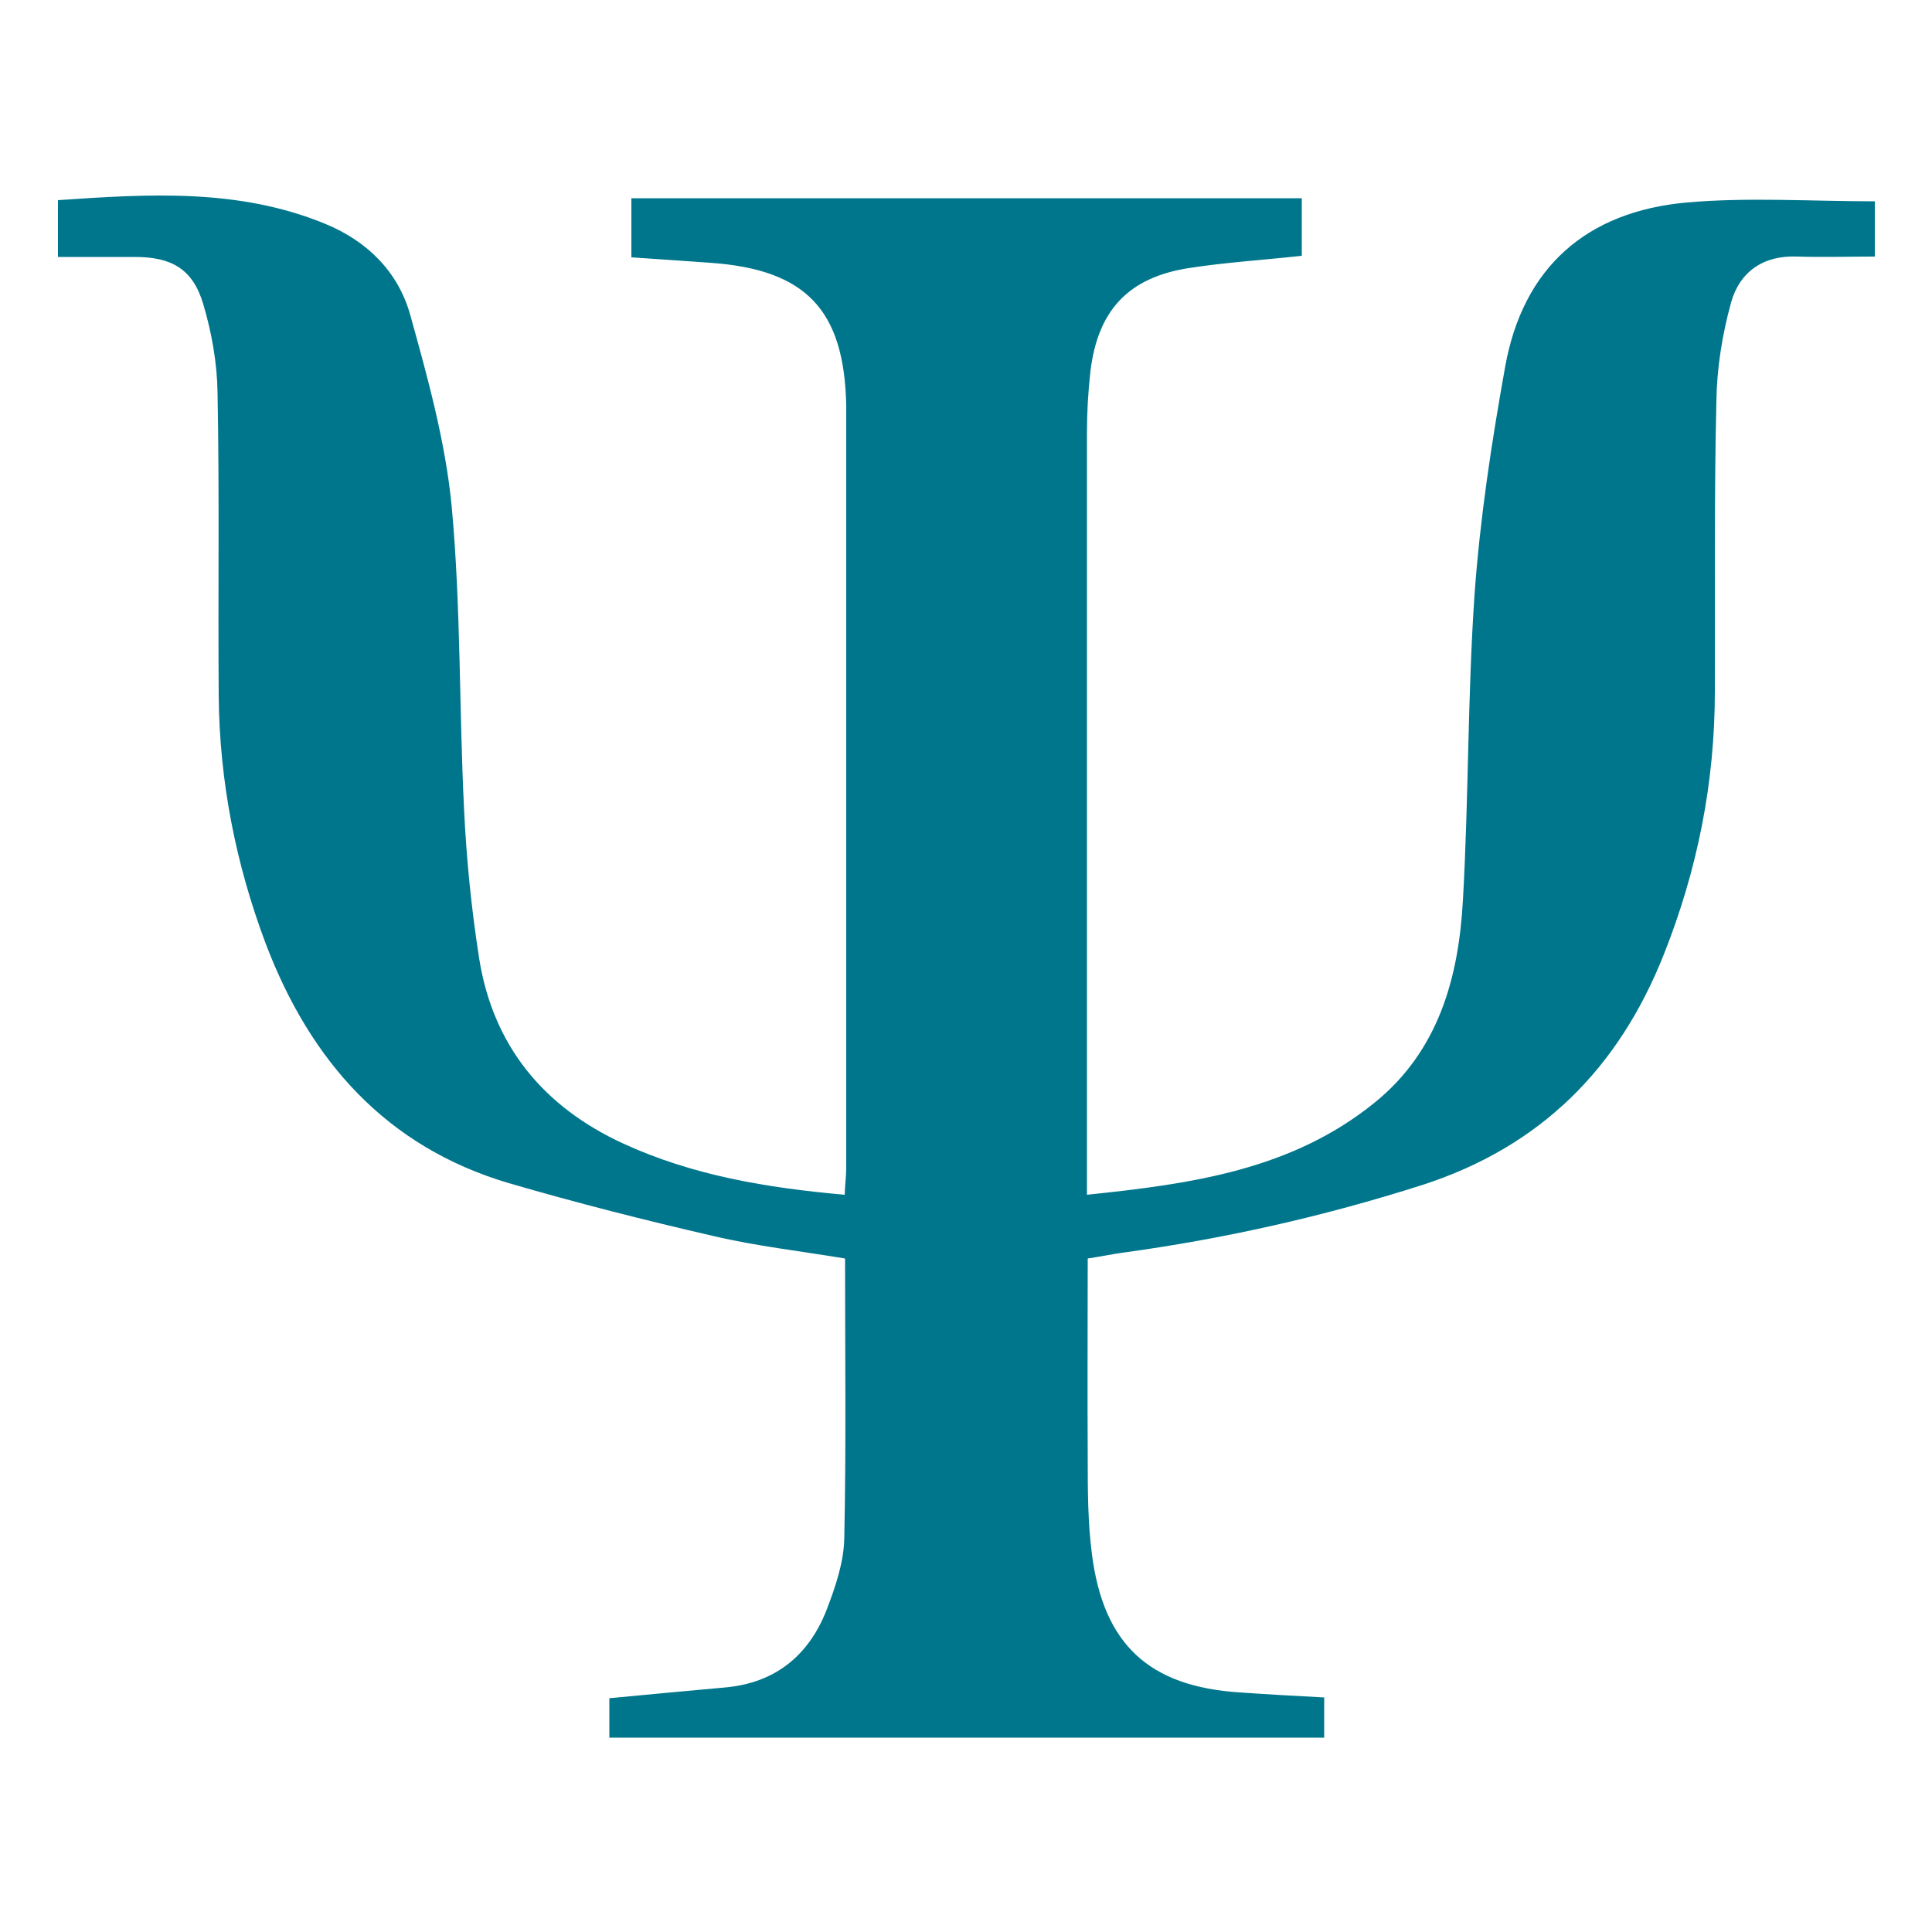
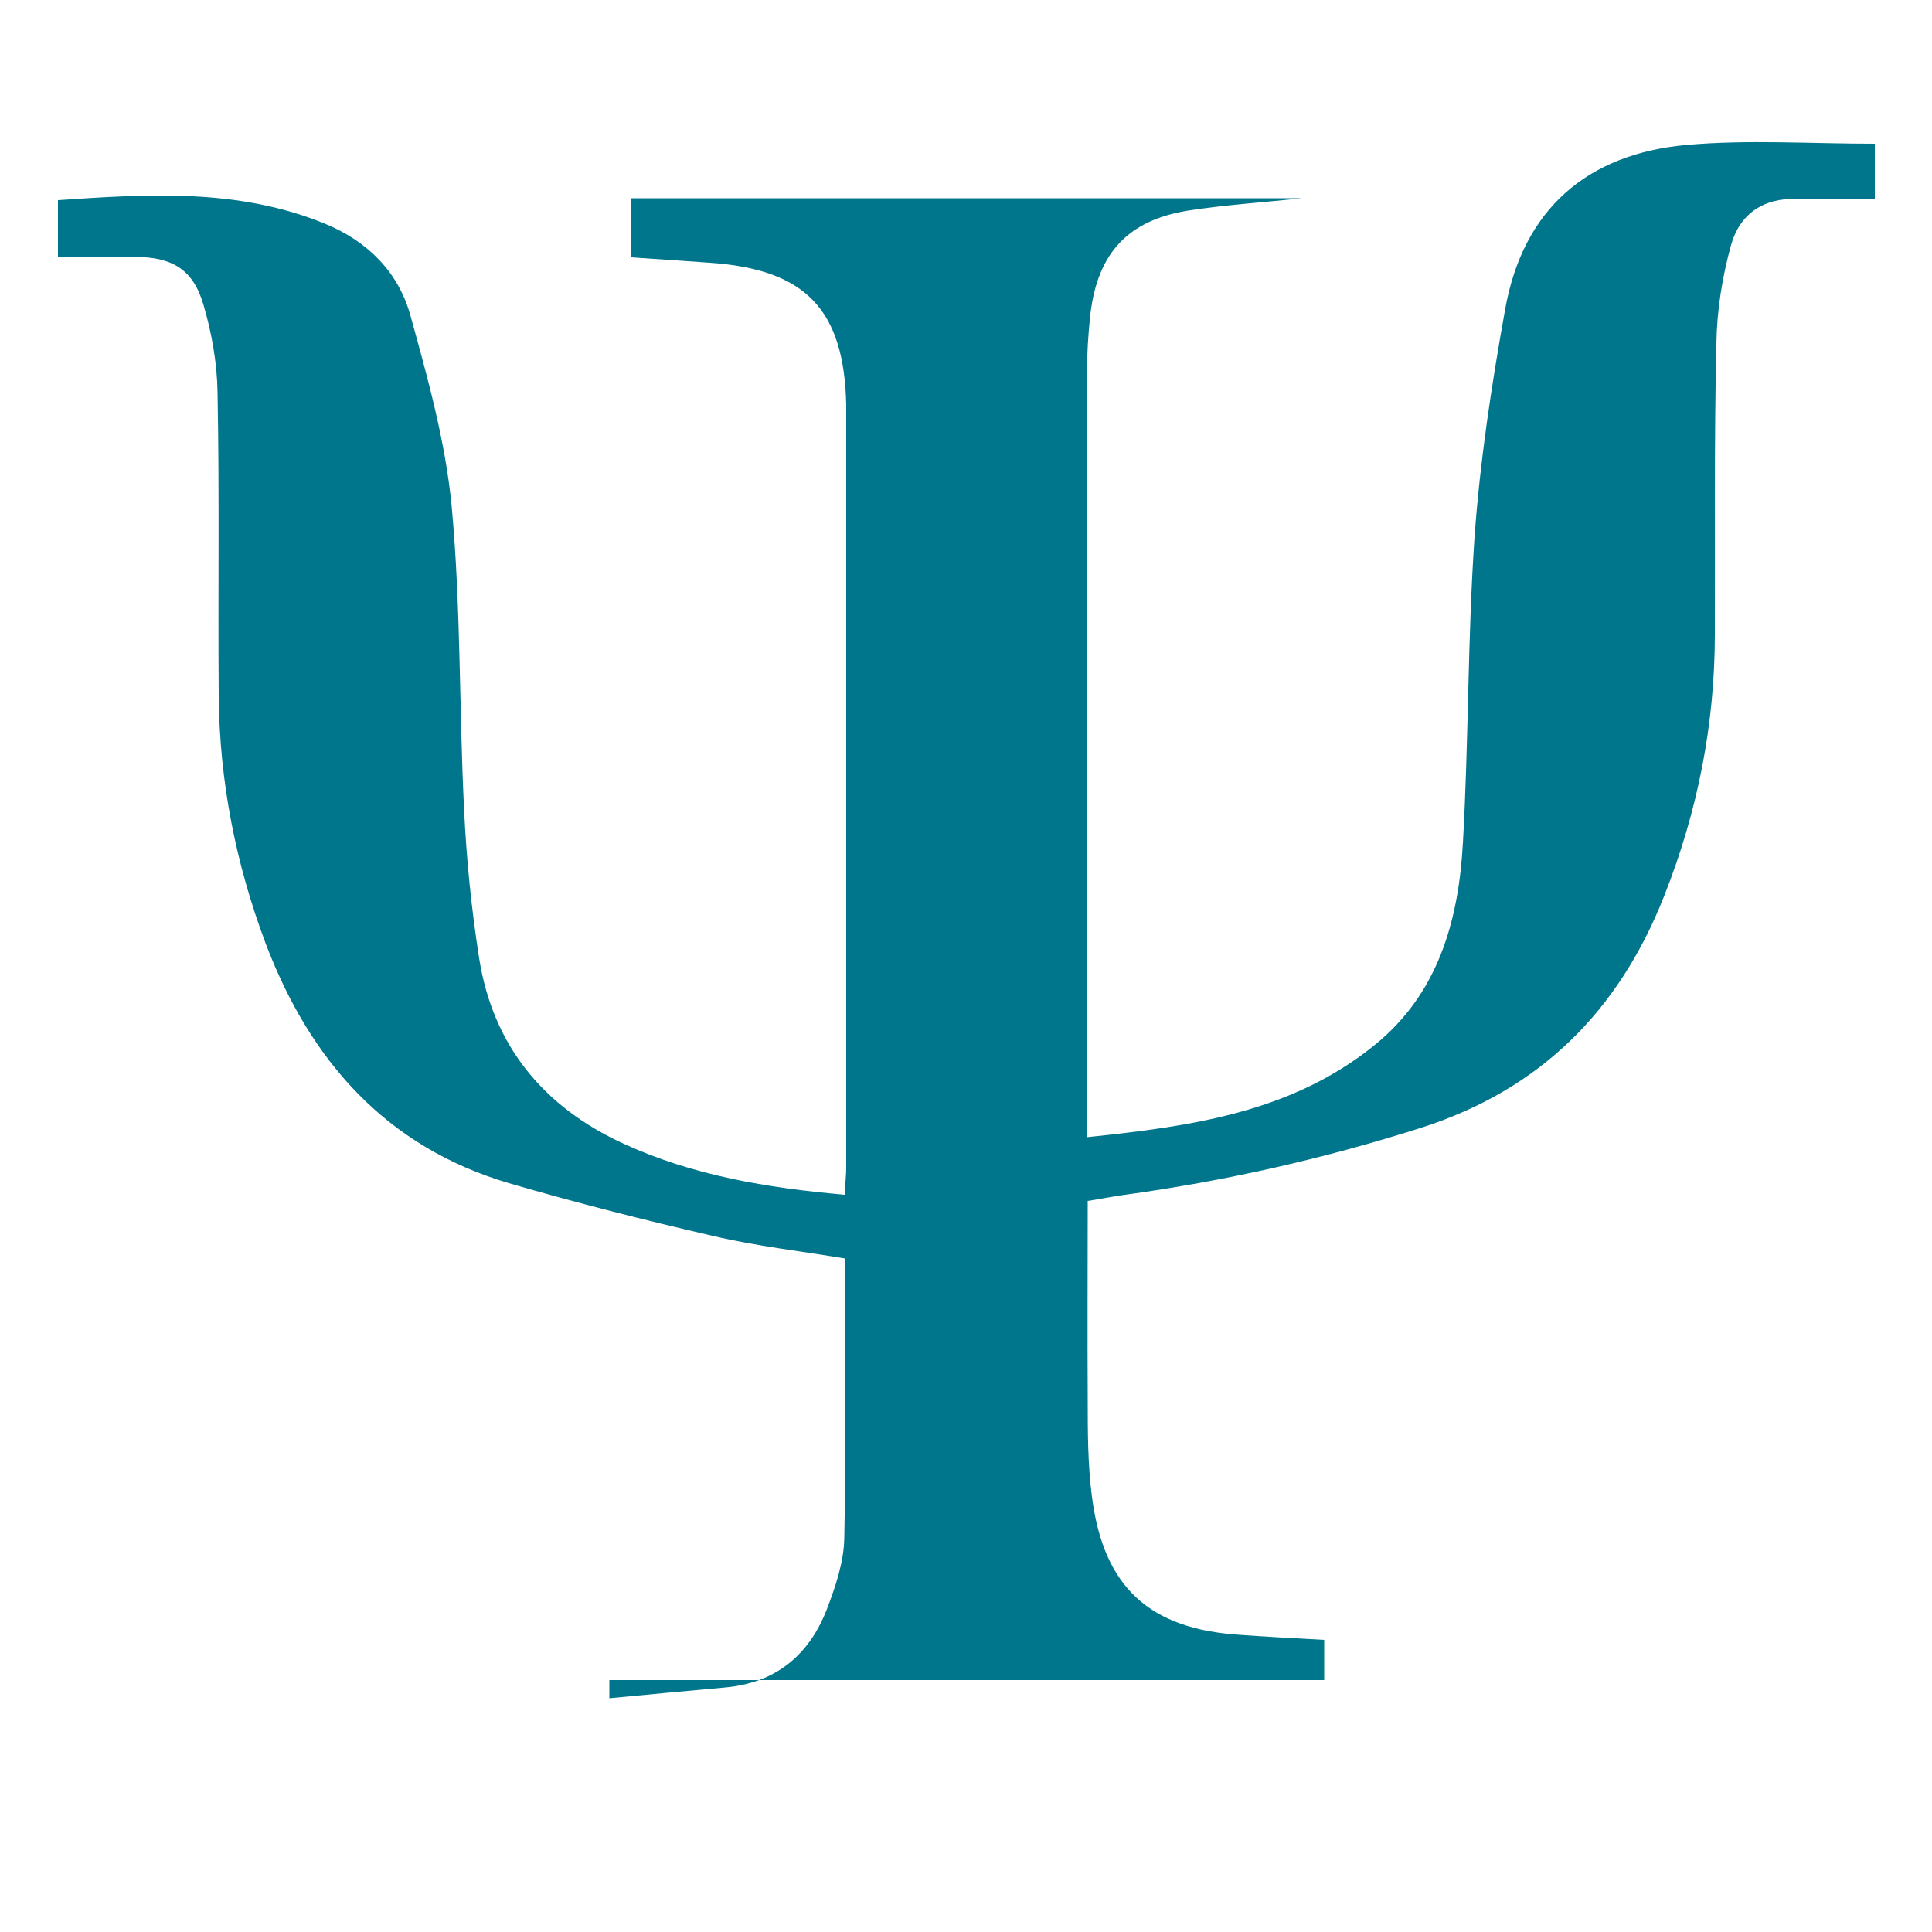
<svg xmlns="http://www.w3.org/2000/svg" id="Capa_1" viewBox="0 0 50 50">
-   <path d="m15.77,44.95v-1c1.03-.1,2.02-.19,3.01-.28,1.29-.12,2.15-.83,2.61-2,.23-.6.45-1.24.46-1.87.05-2.39.02-4.78.02-7.23-1.14-.19-2.29-.32-3.4-.58-1.78-.41-3.55-.86-5.3-1.37-3.18-.94-5.14-3.17-6.29-6.19-.78-2.07-1.2-4.21-1.22-6.42-.02-2.61.02-5.23-.03-7.84-.01-.77-.15-1.56-.37-2.3-.27-.91-.82-1.22-1.77-1.22-.65,0-1.29,0-1.99,0v-1.47c2.34-.16,4.67-.31,6.91.61,1.1.45,1.9,1.25,2.21,2.37.45,1.62.91,3.28,1.07,4.95.24,2.6.19,5.22.32,7.83.06,1.29.19,2.58.39,3.86.36,2.27,1.67,3.85,3.74,4.8,1.79.82,3.69,1.14,5.72,1.32.01-.26.04-.49.04-.72,0-6.32,0-12.65,0-18.97,0-.25,0-.49,0-.74-.05-2.48-1.05-3.52-3.53-3.69-.66-.05-1.33-.09-2.03-.14v-1.53h17.35v1.49c-1,.11-1.98.17-2.94.32-1.56.25-2.34,1.1-2.53,2.67-.06.53-.09,1.07-.09,1.6,0,6.32,0,12.65,0,18.97,0,.22,0,.44,0,.74,2.7-.28,5.29-.64,7.44-2.38,1.66-1.34,2.18-3.24,2.29-5.24.15-2.63.12-5.27.3-7.9.14-1.97.44-3.94.79-5.89.46-2.6,2.12-4.04,4.71-4.27,1.59-.14,3.2-.03,4.86-.03v1.43c-.68,0-1.34.02-2,0-.89-.04-1.5.4-1.72,1.19-.23.83-.37,1.71-.38,2.56-.06,2.5-.03,5.01-.04,7.51,0,2.35-.45,4.61-1.32,6.8-1.17,2.95-3.19,4.98-6.26,5.97-2.54.81-5.11,1.39-7.75,1.75-.28.04-.57.1-.9.15,0,1.73-.01,3.42,0,5.12,0,.85,0,1.7.11,2.54.3,2.33,1.48,3.42,3.83,3.57.71.05,1.42.09,2.18.13v1.04H15.77Z" fill="#00768c" />
+   <path d="m15.77,44.95v-1c1.03-.1,2.02-.19,3.01-.28,1.29-.12,2.15-.83,2.61-2,.23-.6.45-1.24.46-1.87.05-2.39.02-4.78.02-7.23-1.14-.19-2.29-.32-3.4-.58-1.78-.41-3.55-.86-5.3-1.37-3.18-.94-5.14-3.17-6.29-6.19-.78-2.07-1.2-4.21-1.22-6.42-.02-2.61.02-5.23-.03-7.84-.01-.77-.15-1.56-.37-2.3-.27-.91-.82-1.22-1.77-1.22-.65,0-1.29,0-1.99,0v-1.47c2.34-.16,4.67-.31,6.91.61,1.1.45,1.9,1.25,2.21,2.37.45,1.62.91,3.28,1.07,4.95.24,2.6.19,5.22.32,7.83.06,1.29.19,2.58.39,3.86.36,2.27,1.67,3.85,3.74,4.8,1.79.82,3.69,1.14,5.72,1.32.01-.26.04-.49.04-.72,0-6.32,0-12.65,0-18.97,0-.25,0-.49,0-.74-.05-2.48-1.05-3.52-3.53-3.69-.66-.05-1.33-.09-2.03-.14v-1.53h17.35c-1,.11-1.98.17-2.94.32-1.56.25-2.34,1.1-2.53,2.67-.06.53-.09,1.07-.09,1.6,0,6.32,0,12.65,0,18.97,0,.22,0,.44,0,.74,2.7-.28,5.29-.64,7.44-2.38,1.66-1.34,2.18-3.24,2.29-5.24.15-2.63.12-5.27.3-7.9.14-1.97.44-3.94.79-5.89.46-2.6,2.12-4.04,4.71-4.27,1.59-.14,3.2-.03,4.86-.03v1.43c-.68,0-1.34.02-2,0-.89-.04-1.5.4-1.72,1.19-.23.83-.37,1.71-.38,2.56-.06,2.5-.03,5.01-.04,7.51,0,2.35-.45,4.61-1.32,6.8-1.17,2.95-3.19,4.98-6.26,5.97-2.54.81-5.11,1.39-7.75,1.75-.28.04-.57.1-.9.15,0,1.73-.01,3.42,0,5.12,0,.85,0,1.7.11,2.54.3,2.33,1.48,3.42,3.83,3.57.71.05,1.42.09,2.18.13v1.04H15.77Z" fill="#00768c" />
</svg>